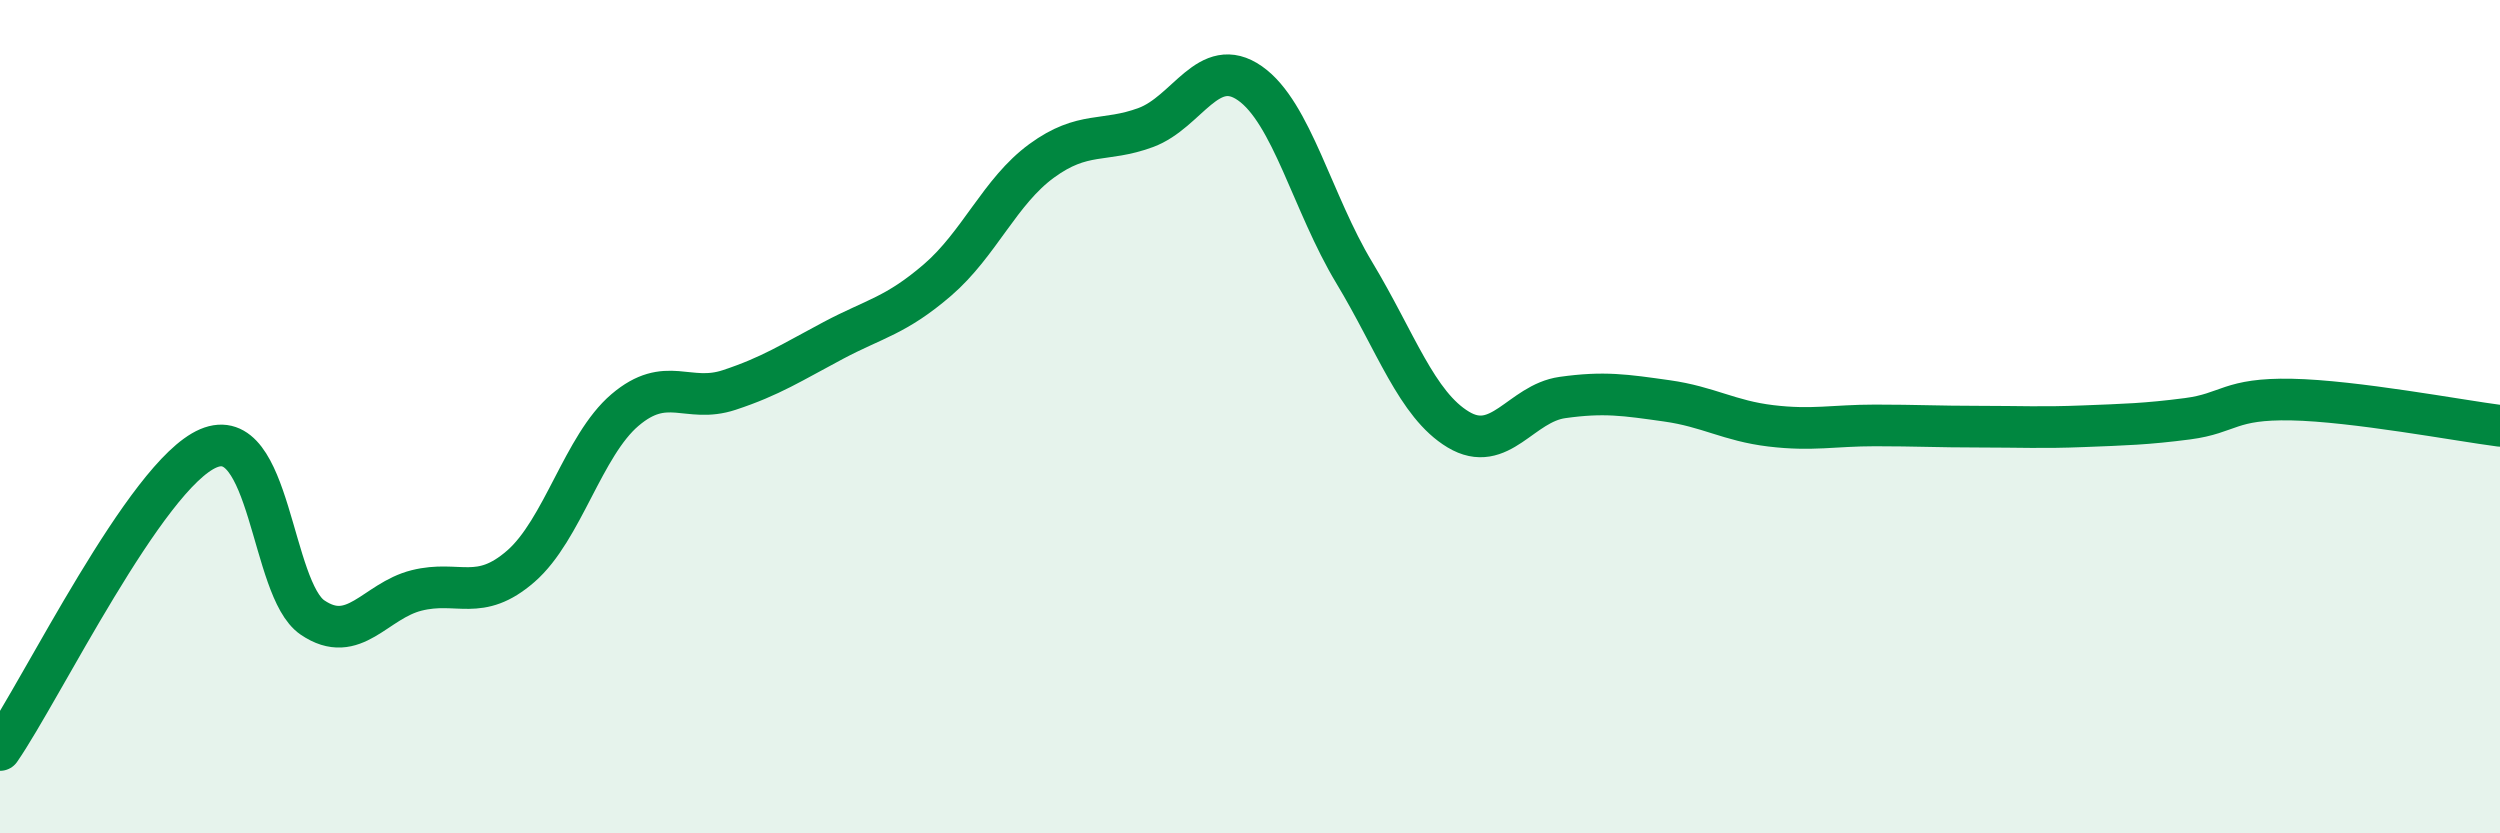
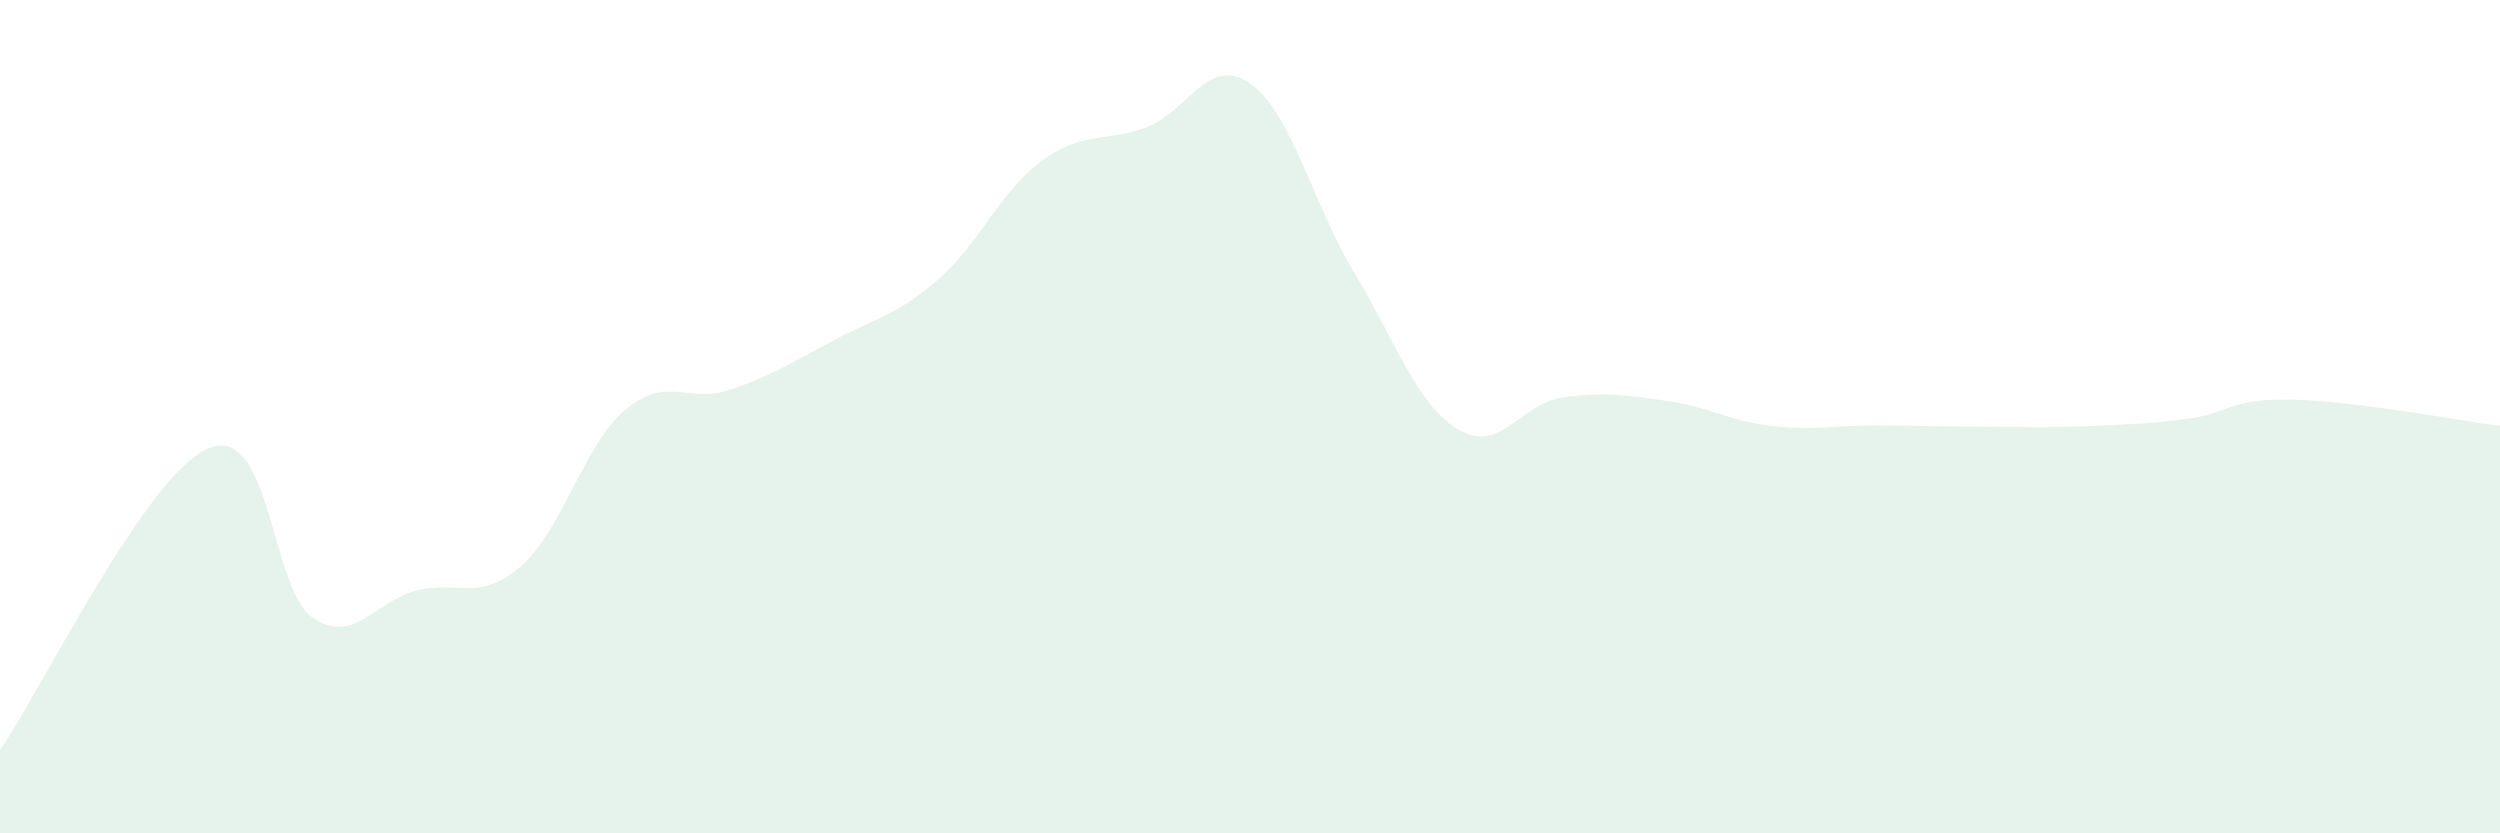
<svg xmlns="http://www.w3.org/2000/svg" width="60" height="20" viewBox="0 0 60 20">
  <path d="M 0,18 C 1,16.55 3.5,11.4 5,10.76 C 6.5,10.12 6.5,14.14 7.5,14.82 C 8.5,15.5 9,14.42 10,14.17 C 11,13.92 11.5,14.46 12.5,13.59 C 13.5,12.72 14,10.69 15,9.84 C 16,8.99 16.5,9.69 17.5,9.36 C 18.5,9.03 19,8.7 20,8.17 C 21,7.64 21.5,7.58 22.5,6.72 C 23.5,5.86 24,4.59 25,3.86 C 26,3.13 26.5,3.43 27.5,3.06 C 28.5,2.69 29,1.3 30,2 C 31,2.7 31.5,4.88 32.5,6.54 C 33.5,8.2 34,9.71 35,10.31 C 36,10.91 36.5,9.68 37.5,9.54 C 38.5,9.4 39,9.48 40,9.62 C 41,9.76 41.5,10.1 42.5,10.22 C 43.5,10.34 44,10.21 45,10.21 C 46,10.21 46.5,10.24 47.5,10.24 C 48.5,10.24 49,10.27 50,10.23 C 51,10.19 51.5,10.18 52.5,10.05 C 53.5,9.92 53.5,9.56 55,9.59 C 56.5,9.62 59,10.09 60,10.22L60 20L0 20Z" fill="#008740" opacity="0.1" stroke-linecap="round" stroke-linejoin="round" />
-   <path d="M 0,18 C 1,16.55 3.5,11.4 5,10.76 C 6.5,10.12 6.5,14.14 7.5,14.82 C 8.5,15.5 9,14.42 10,14.17 C 11,13.92 11.5,14.46 12.5,13.59 C 13.5,12.72 14,10.69 15,9.84 C 16,8.99 16.5,9.69 17.5,9.36 C 18.5,9.03 19,8.7 20,8.17 C 21,7.64 21.5,7.58 22.5,6.72 C 23.5,5.86 24,4.59 25,3.86 C 26,3.13 26.5,3.43 27.5,3.06 C 28.5,2.69 29,1.3 30,2 C 31,2.7 31.5,4.88 32.5,6.54 C 33.5,8.2 34,9.71 35,10.31 C 36,10.91 36.5,9.68 37.5,9.54 C 38.5,9.4 39,9.48 40,9.62 C 41,9.76 41.5,10.1 42.5,10.22 C 43.5,10.34 44,10.21 45,10.21 C 46,10.21 46.5,10.24 47.5,10.24 C 48.5,10.24 49,10.27 50,10.23 C 51,10.19 51.5,10.18 52.5,10.05 C 53.5,9.92 53.5,9.56 55,9.59 C 56.5,9.62 59,10.09 60,10.22" stroke="#008740" stroke-width="1" fill="none" stroke-linecap="round" stroke-linejoin="round" />
</svg>